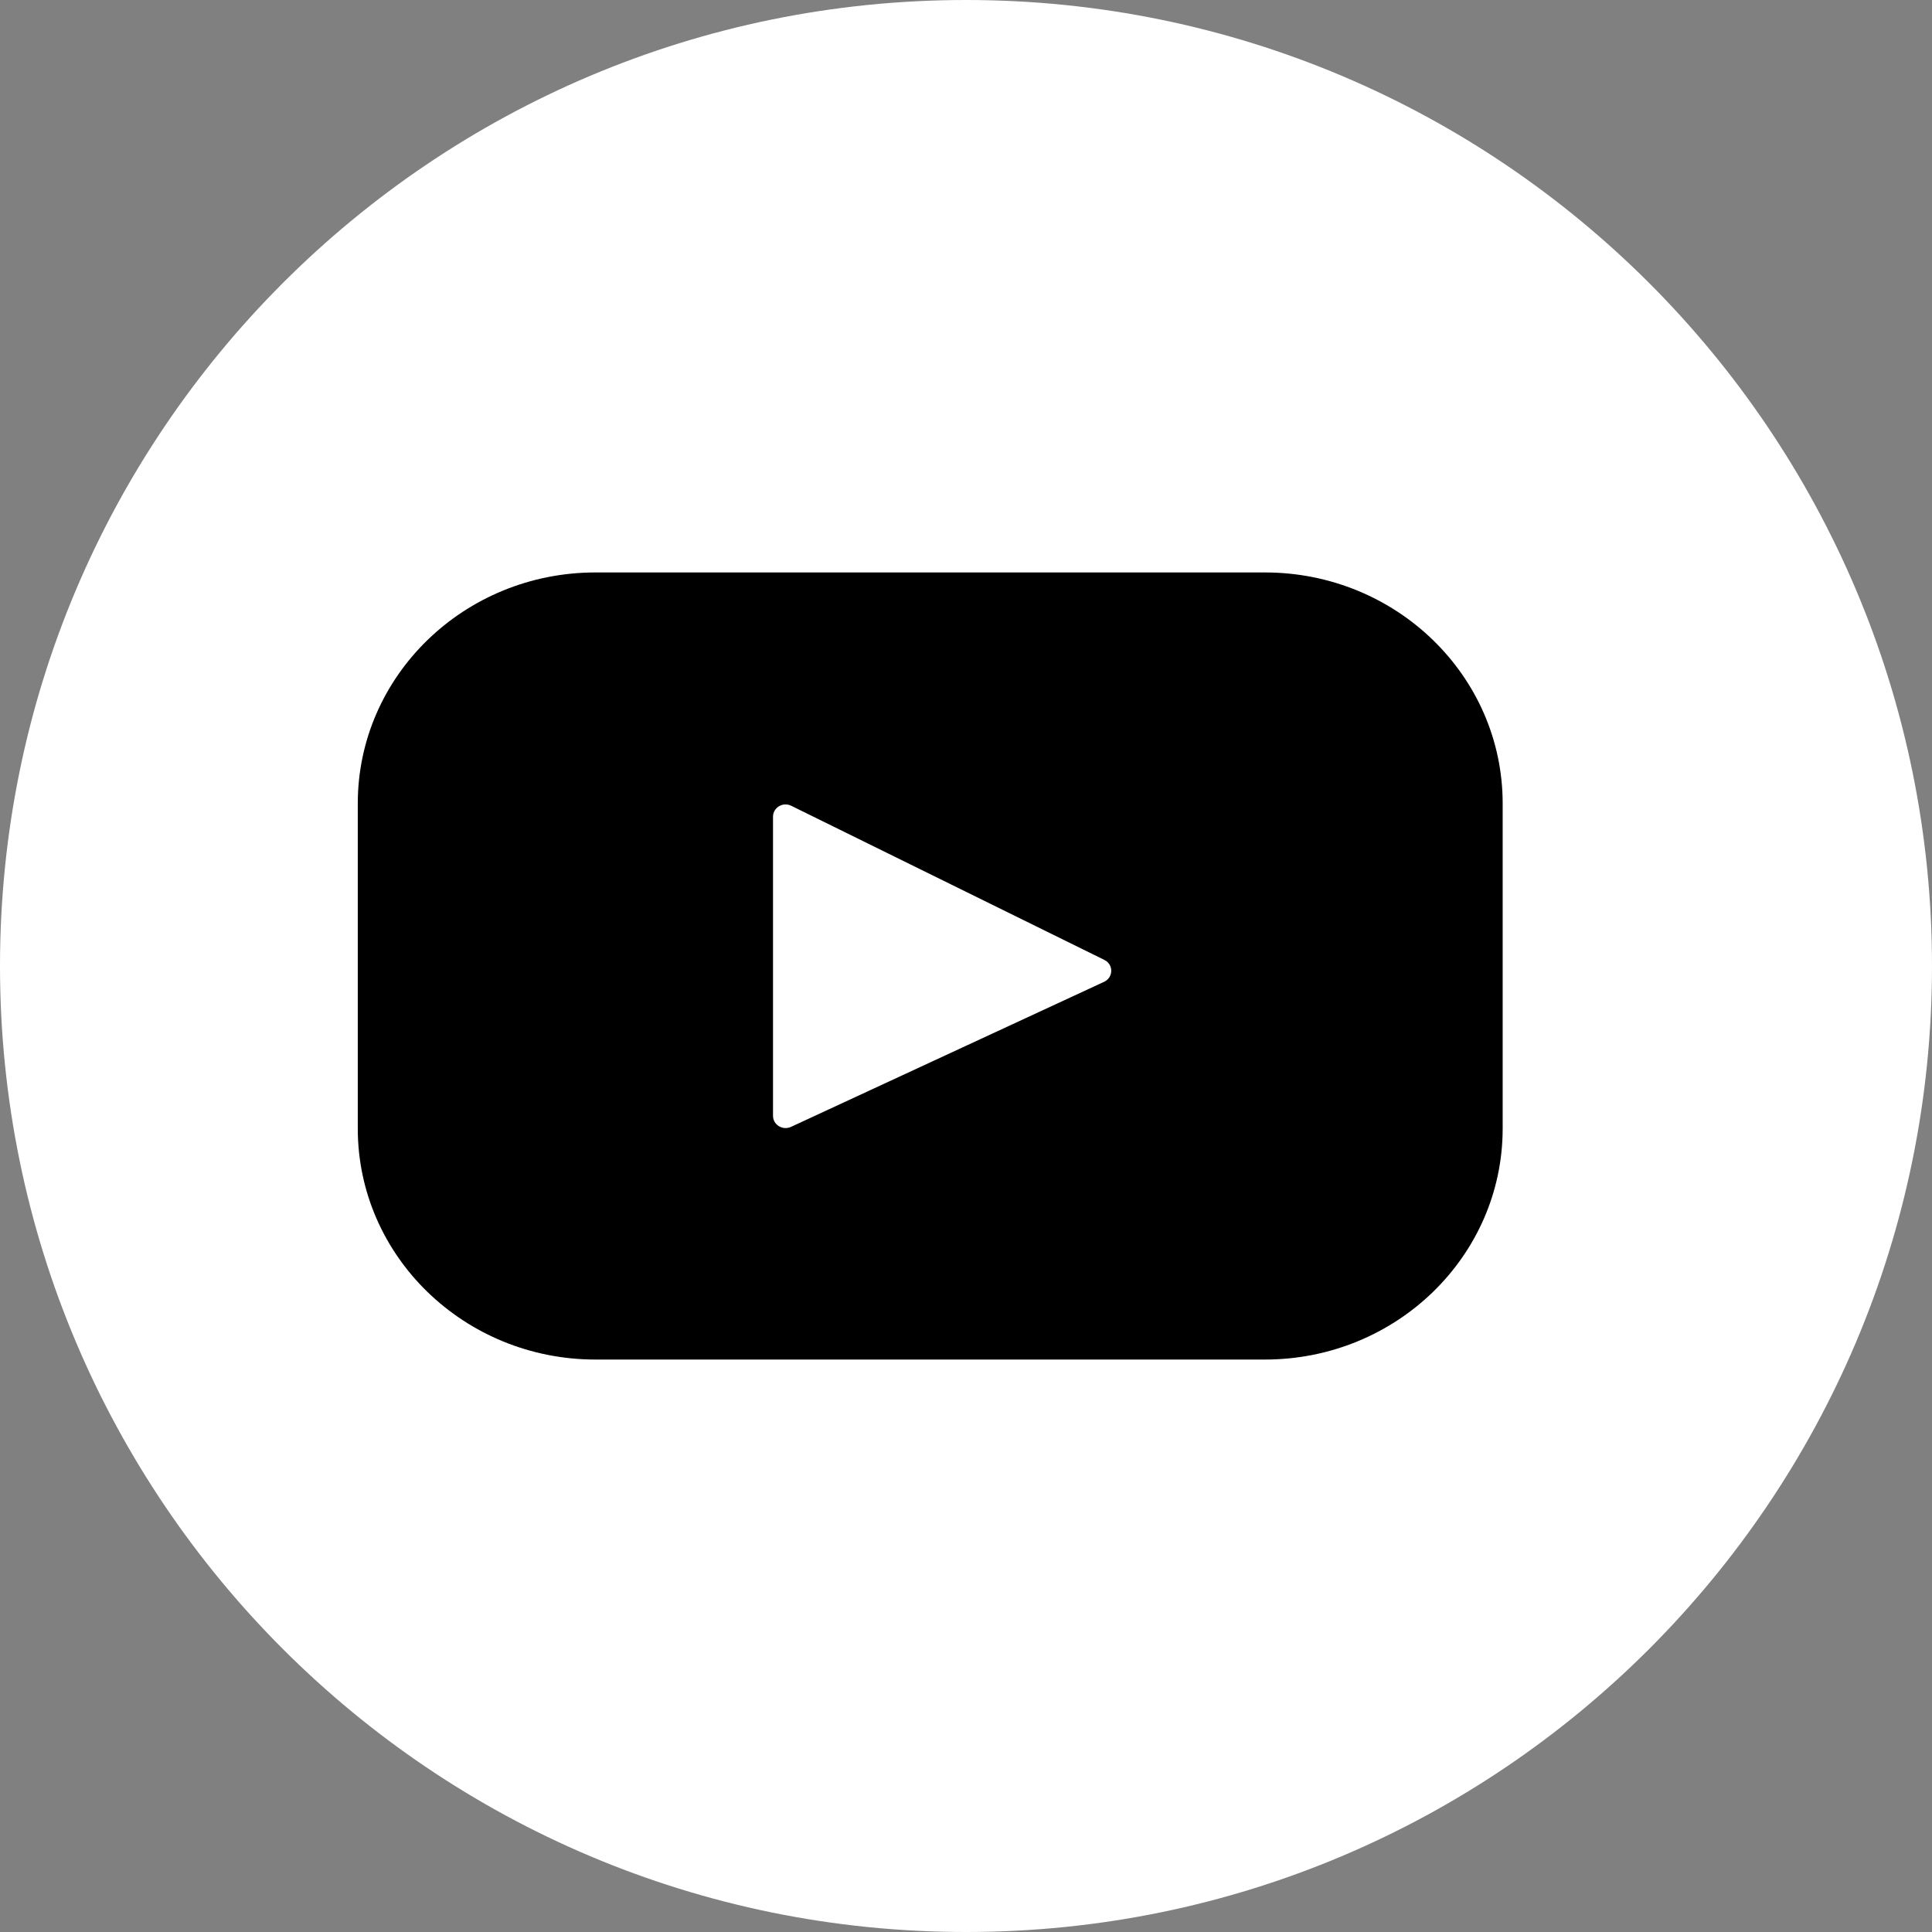
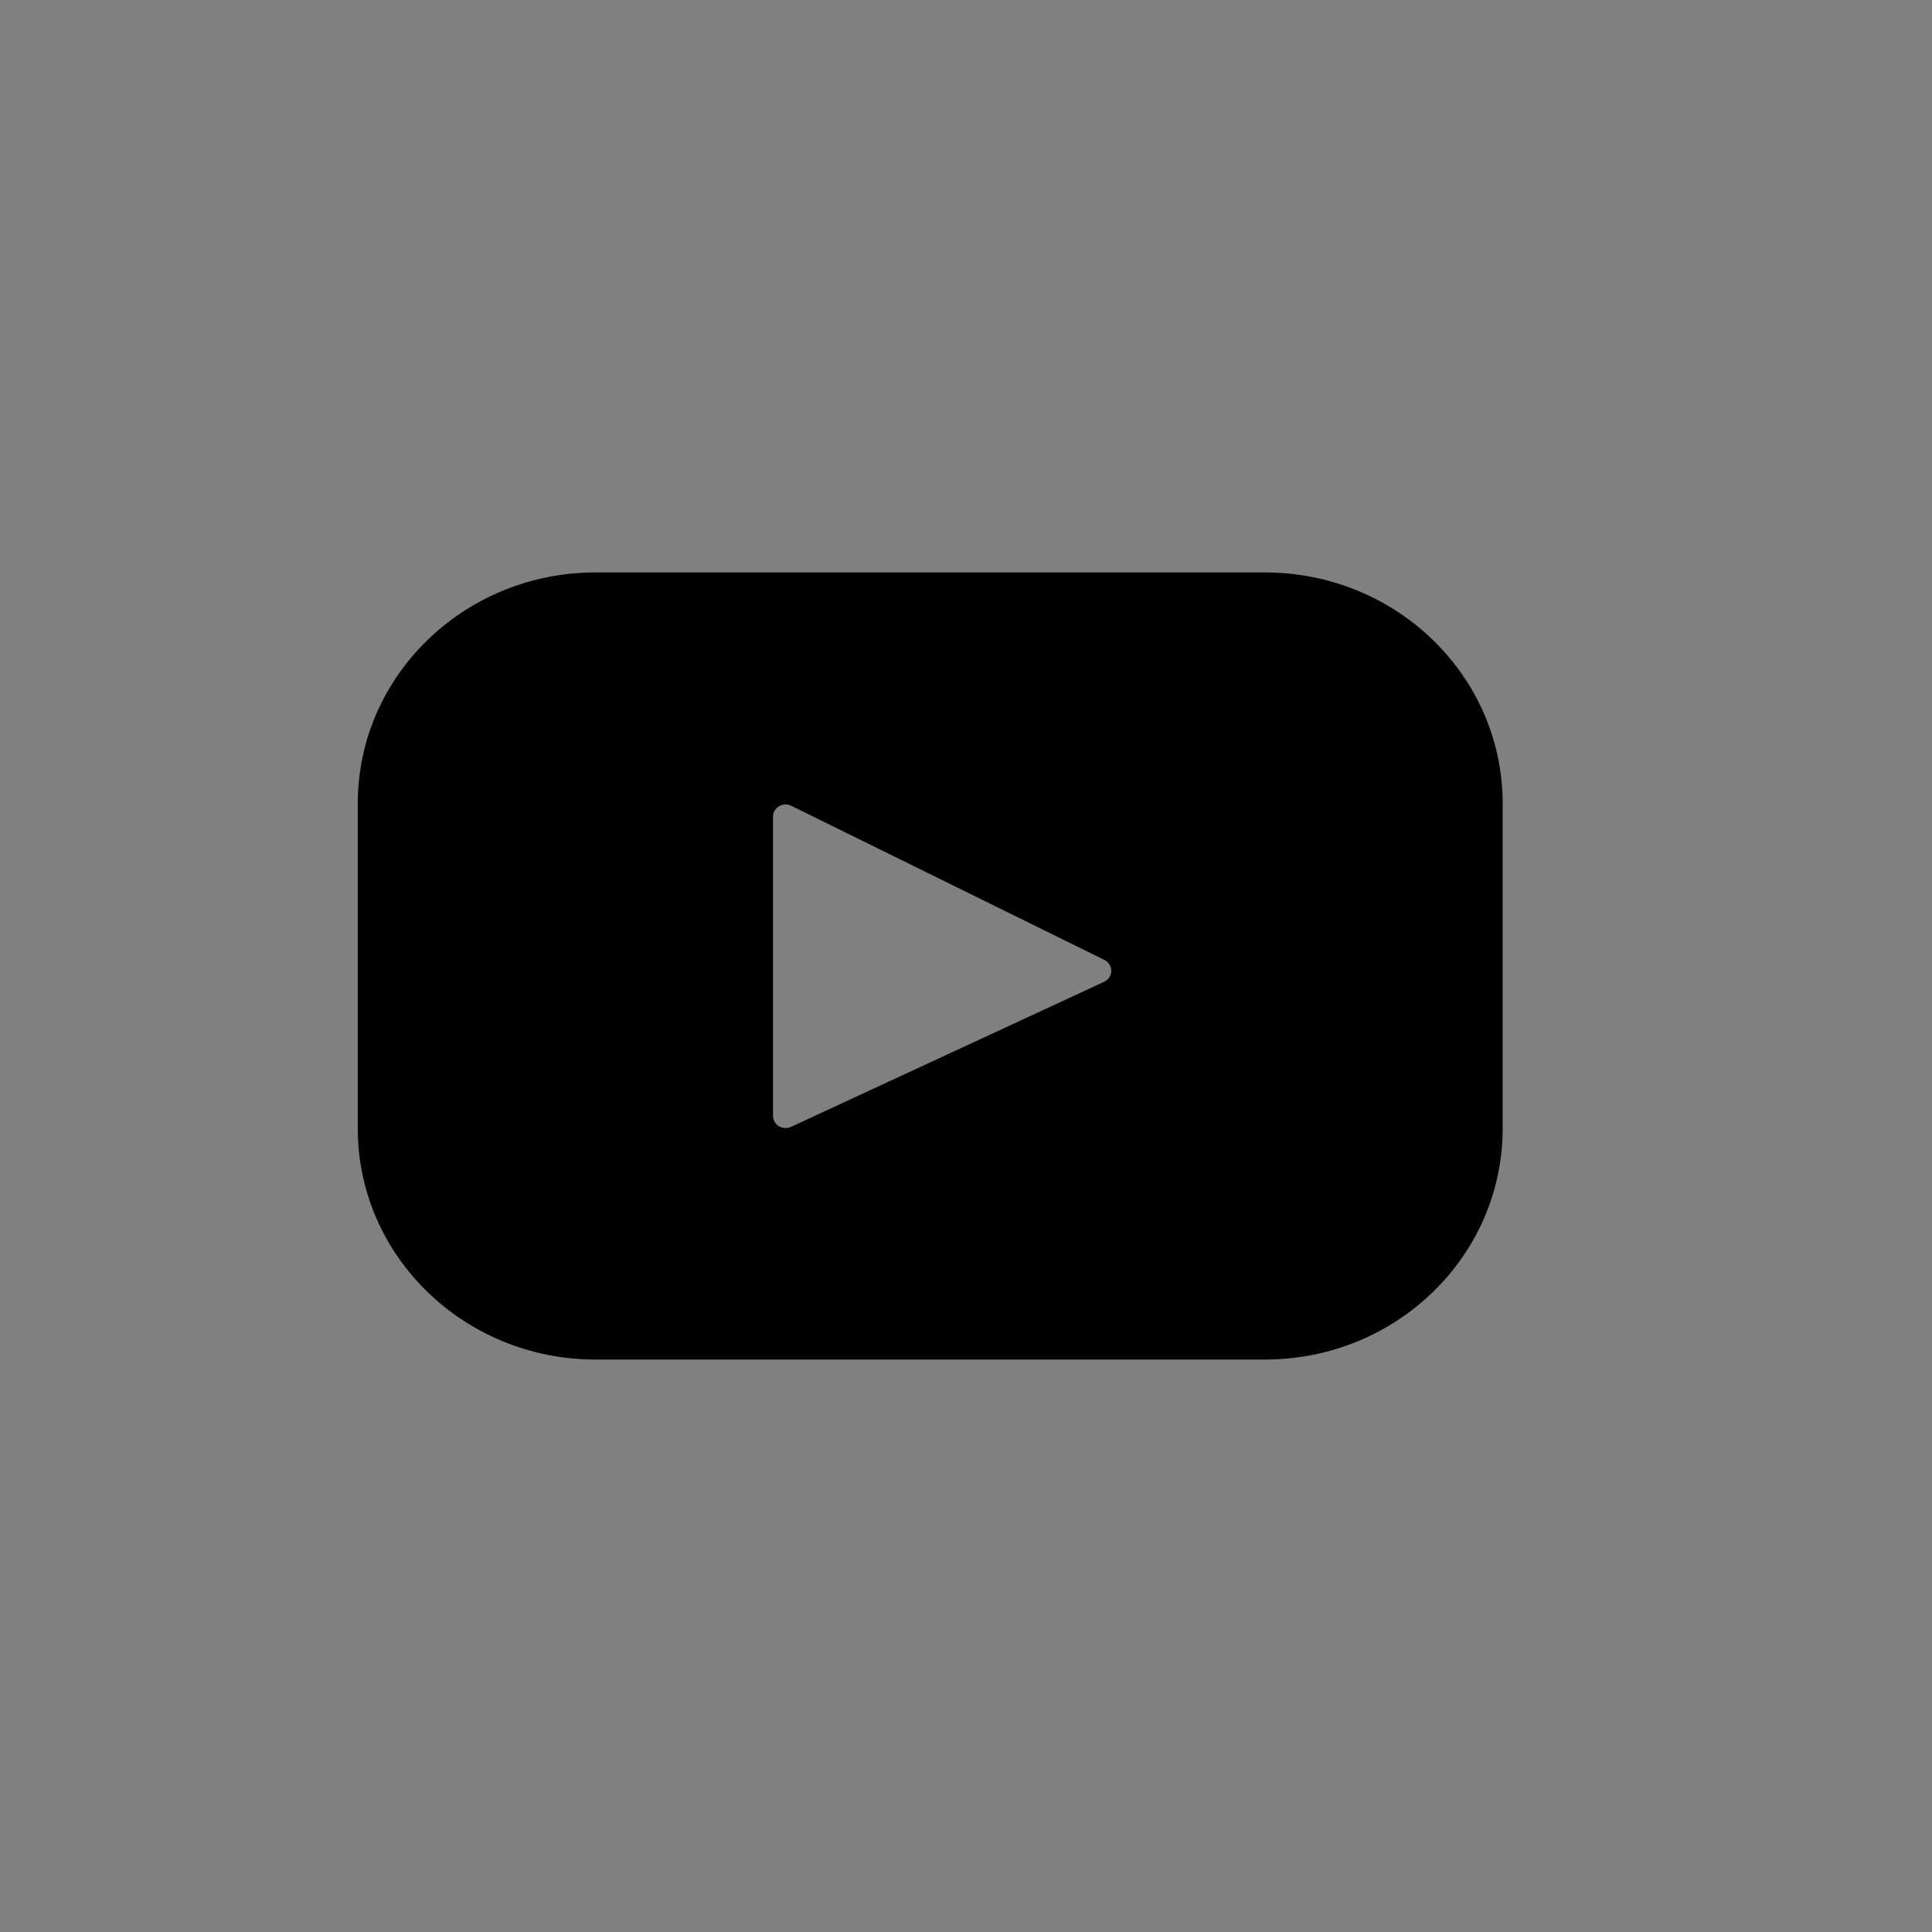
<svg xmlns="http://www.w3.org/2000/svg" width="27" height="27" viewBox="0 0 27 27" fill="none">
  <rect x="0" y="0" width="27" height="27" fill="#808080" stroke="none" />
  <g id="Group 99">
-     <path id="Vector" d="M13.5 27C20.956 27 27 20.956 27 13.5C27 6.044 20.956 0 13.5 0C6.044 0 0 6.044 0 13.5C0 20.956 6.044 27 13.5 27Z" fill="white" />
-     <path id="Vector_2" d="M17.677 8H8.323C6.488 8 5 9.445 5 11.229V15.771C5 17.555 6.488 19 8.323 19H17.677C19.512 19 21 17.555 21 15.771V11.229C21 9.445 19.512 8 17.677 8ZM15.43 13.721L11.055 15.748C10.938 15.802 10.803 15.72 10.803 15.594V11.413C10.803 11.286 10.941 11.203 11.058 11.261L15.434 13.415C15.564 13.479 15.561 13.66 15.43 13.721Z" fill="black" />
+     <path id="Vector_2" d="M17.677 8H8.323C6.488 8 5 9.445 5 11.229V15.771C5 17.555 6.488 19 8.323 19H17.677C19.512 19 21 17.555 21 15.771V11.229C21 9.445 19.512 8 17.677 8M15.43 13.721L11.055 15.748C10.938 15.802 10.803 15.72 10.803 15.594V11.413C10.803 11.286 10.941 11.203 11.058 11.261L15.434 13.415C15.564 13.479 15.561 13.66 15.43 13.721Z" fill="black" />
  </g>
</svg>